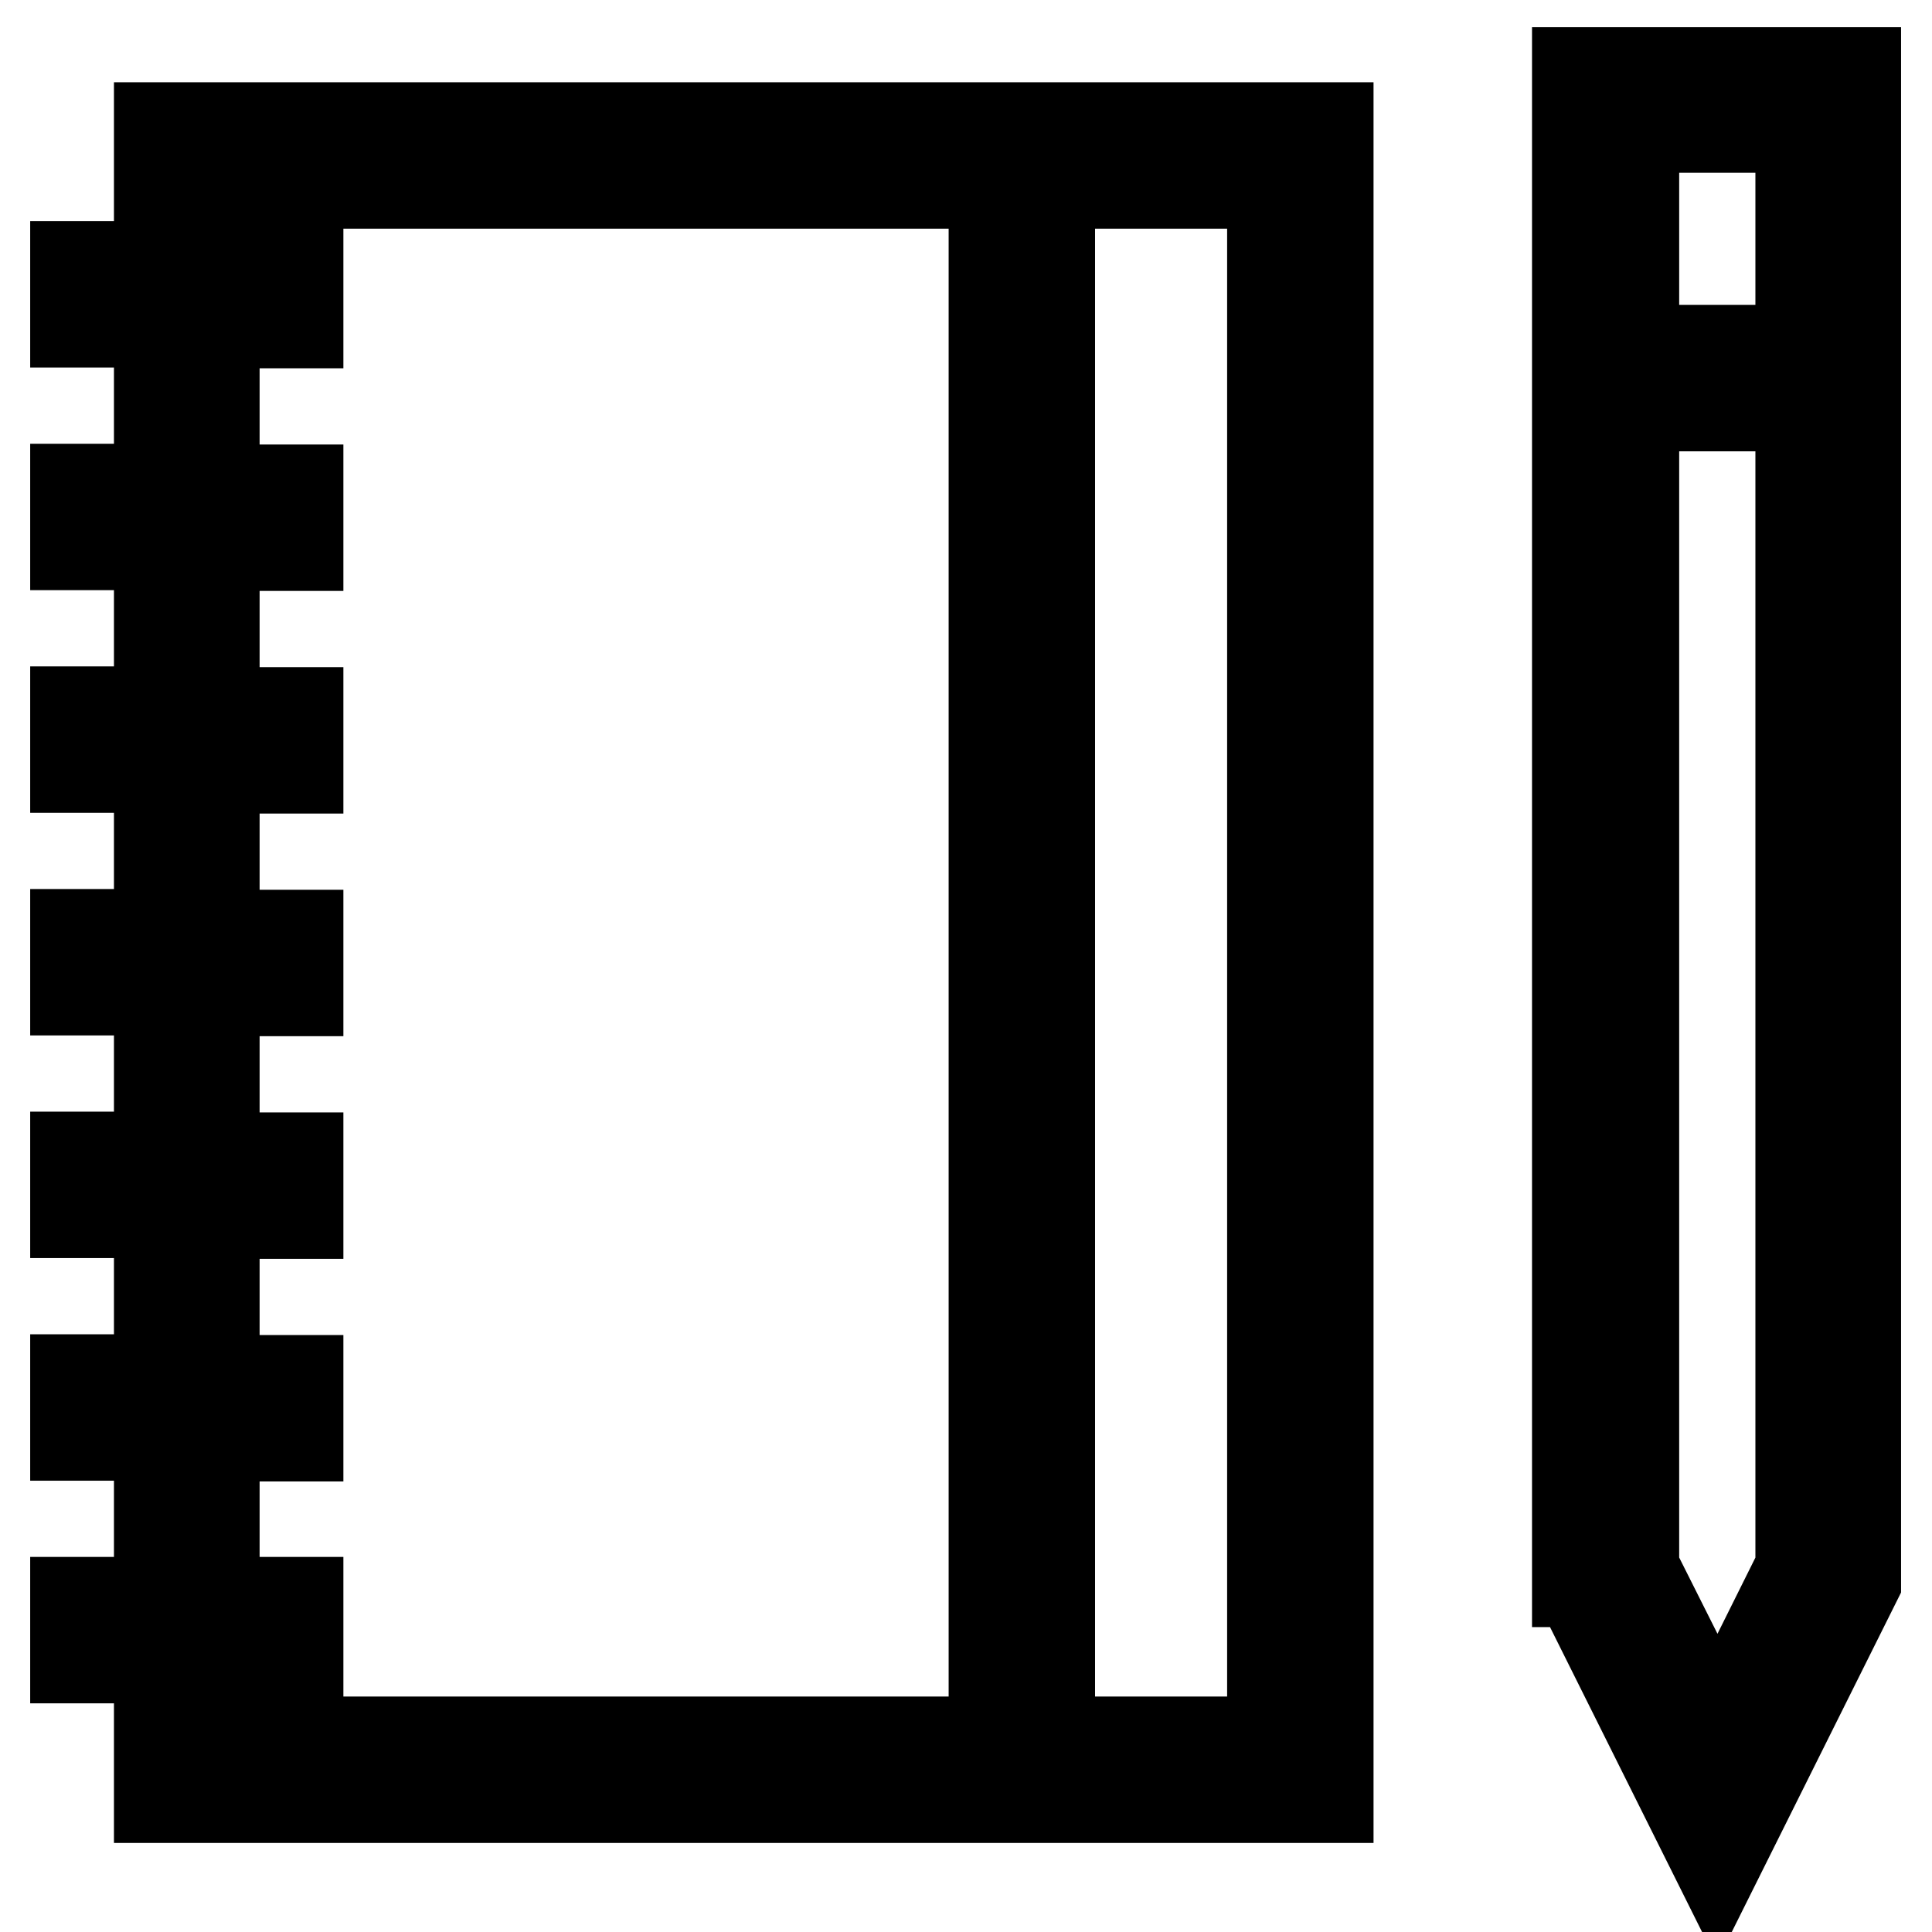
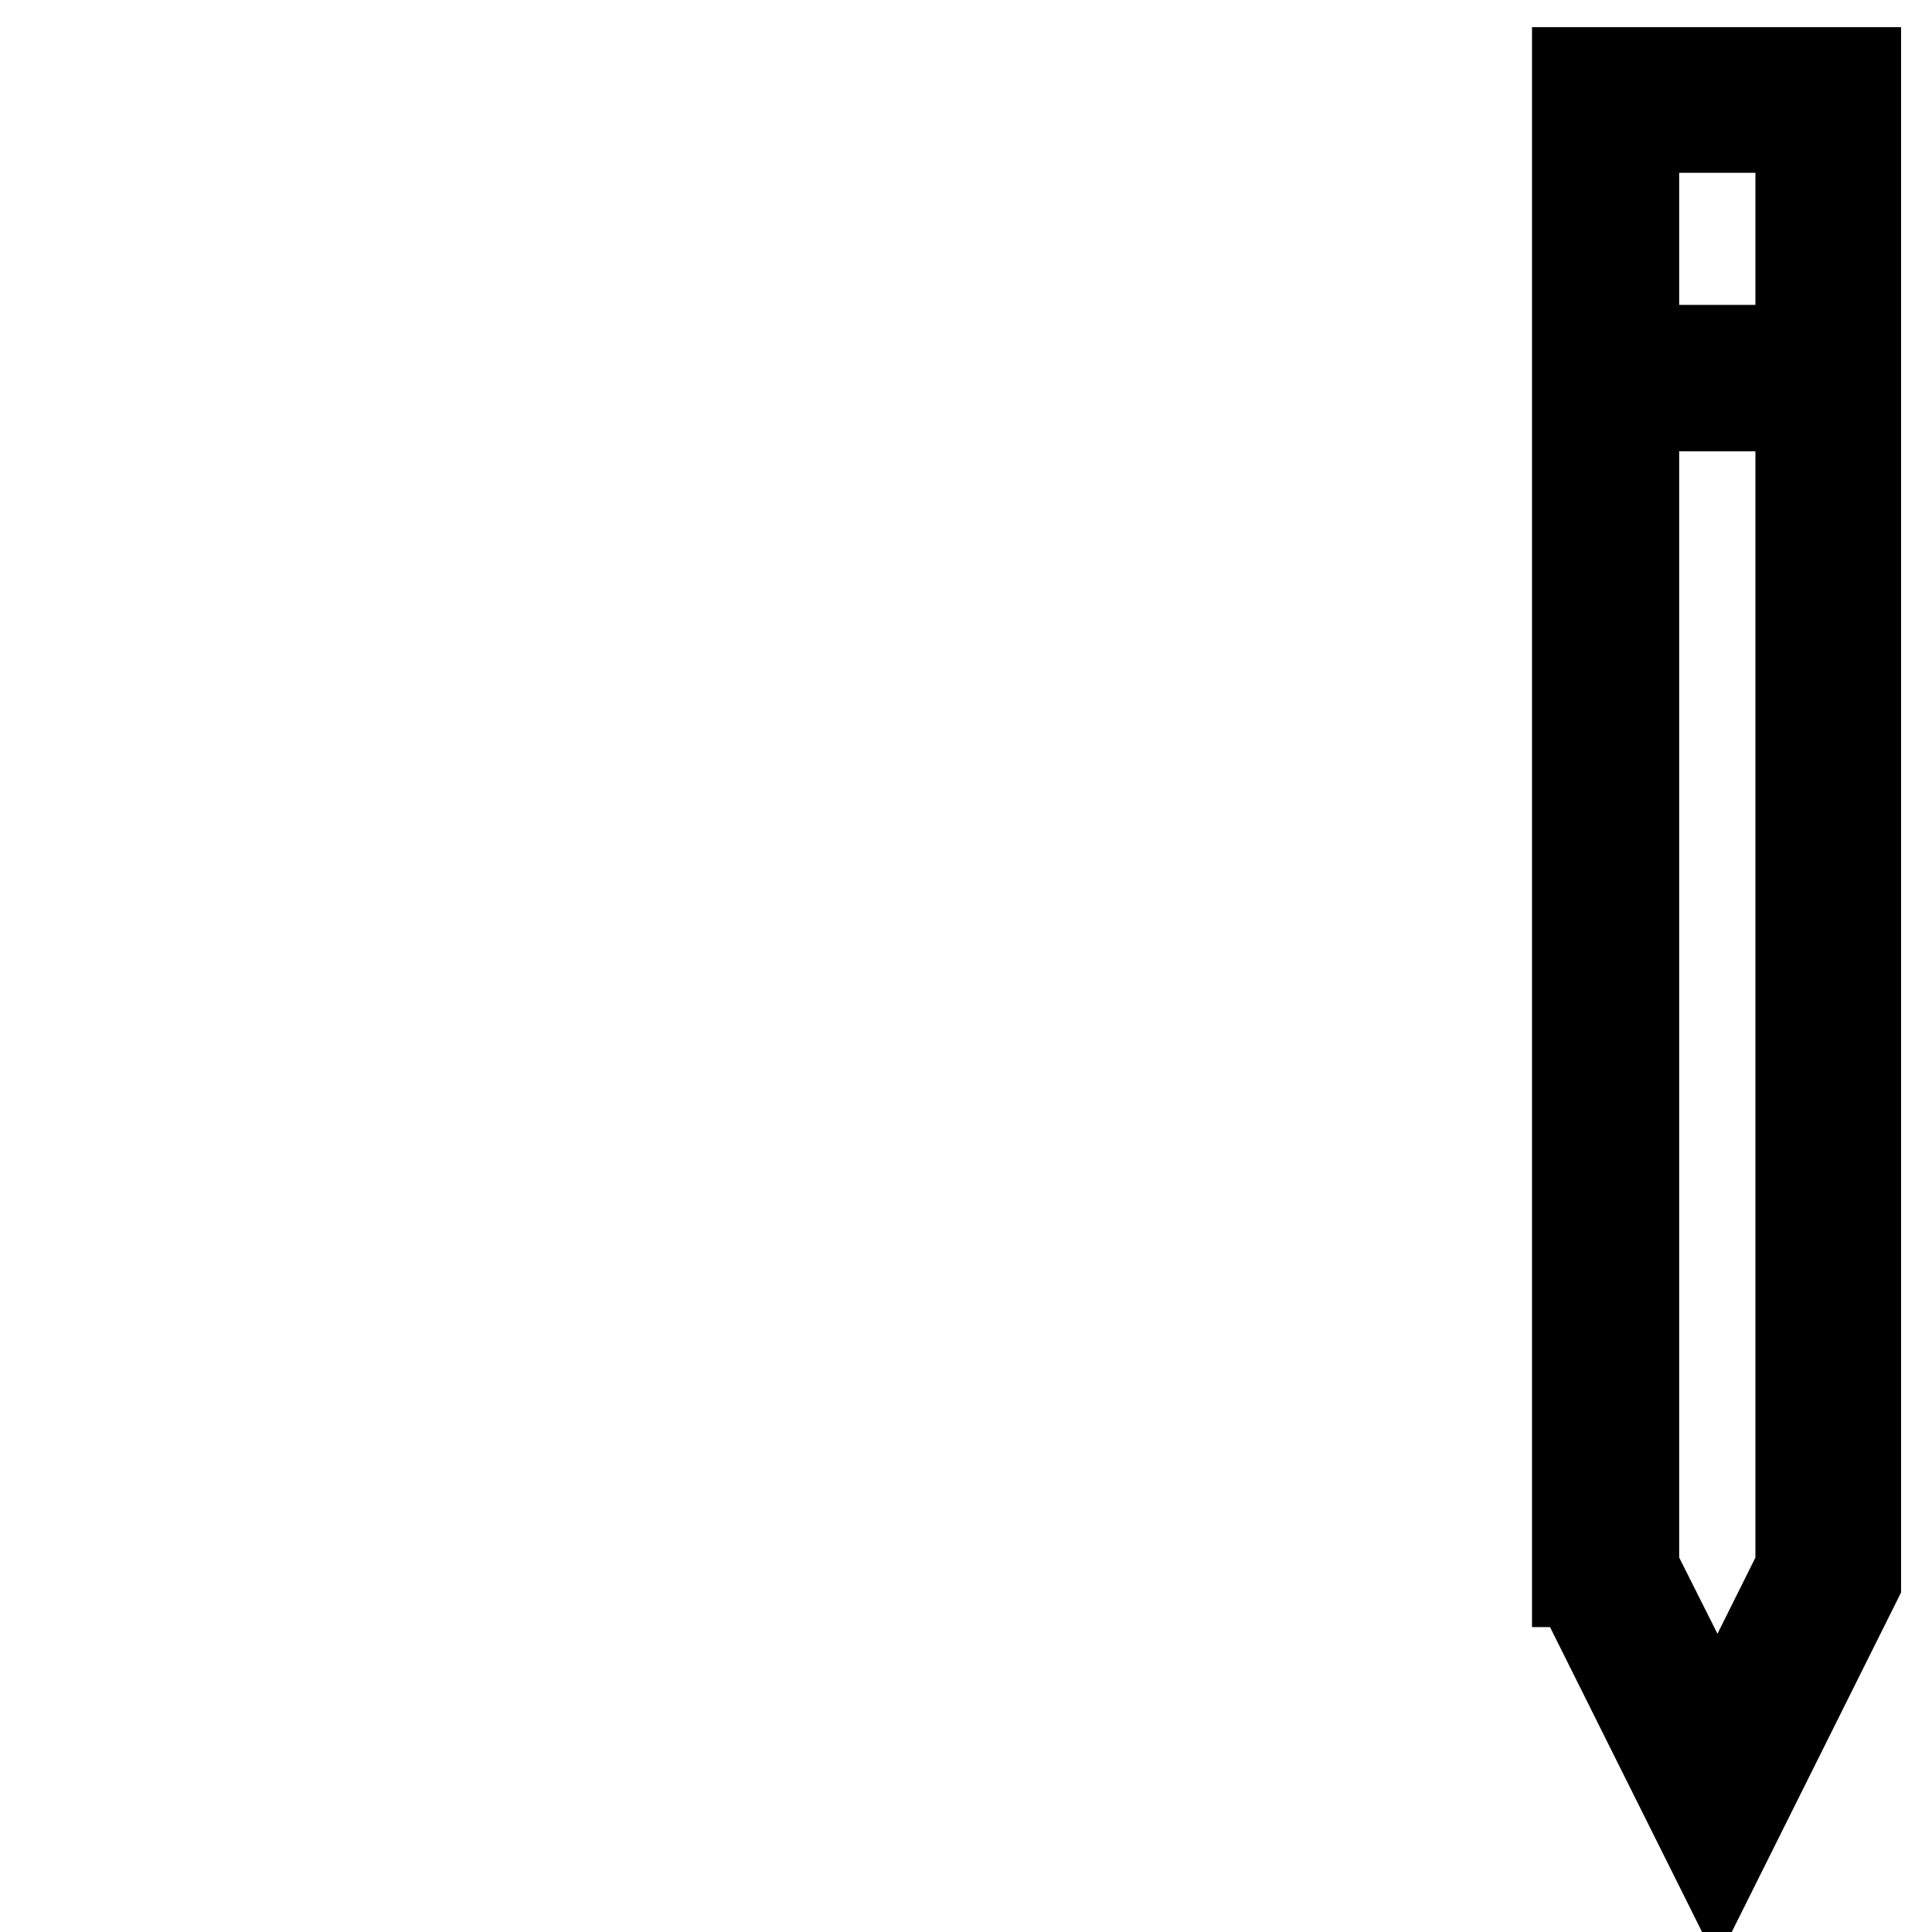
<svg xmlns="http://www.w3.org/2000/svg" version="1.1" x="0px" y="0px" viewBox="0 0 256 256" enable-background="new 0 0 256 256" xml:space="preserve">
  <g>
    <g>
-       <path stroke-width="12" fill-opacity="0" stroke="#000000" d="M21.1,238.2h154.9V16.9H21.1v18.4H10v7.4h11.1v22.1H10v7.4h11.1v22.1H10v7.4h11.1v22.1H10v7.4h11.1v22.1  H10v7.4h11.1v22.1H10v7.4h11.1v22.1H10v7.4h11.1V238.2z M168.6,230.8h-29.5V24.3h29.5V230.8z M28.4,190.3h11.1v-7.4H28.4v-22.1  h11.1v-7.4H28.4v-22.1h11.1v-7.4H28.4v-22.1h11.1v-7.4H28.4V72.3h11.1v-7.4H28.4V42.8h11.1v-7.4H28.4V24.3h103.3v206.5H28.4v-11.1  h11.1v-7.4H28.4V190.3z" />
      <path stroke-width="12" fill-opacity="0" stroke="#000000" d="M209.1,209.6l18.4,36.9l18.4-36.9V9.6h-36.9V209.6z M227.6,229.9l-11.1-22.1v-154h22.1v154L227.6,229.9z  M238.6,16.9v29.5h-22.1V16.9H238.6z" />
    </g>
  </g>
</svg>